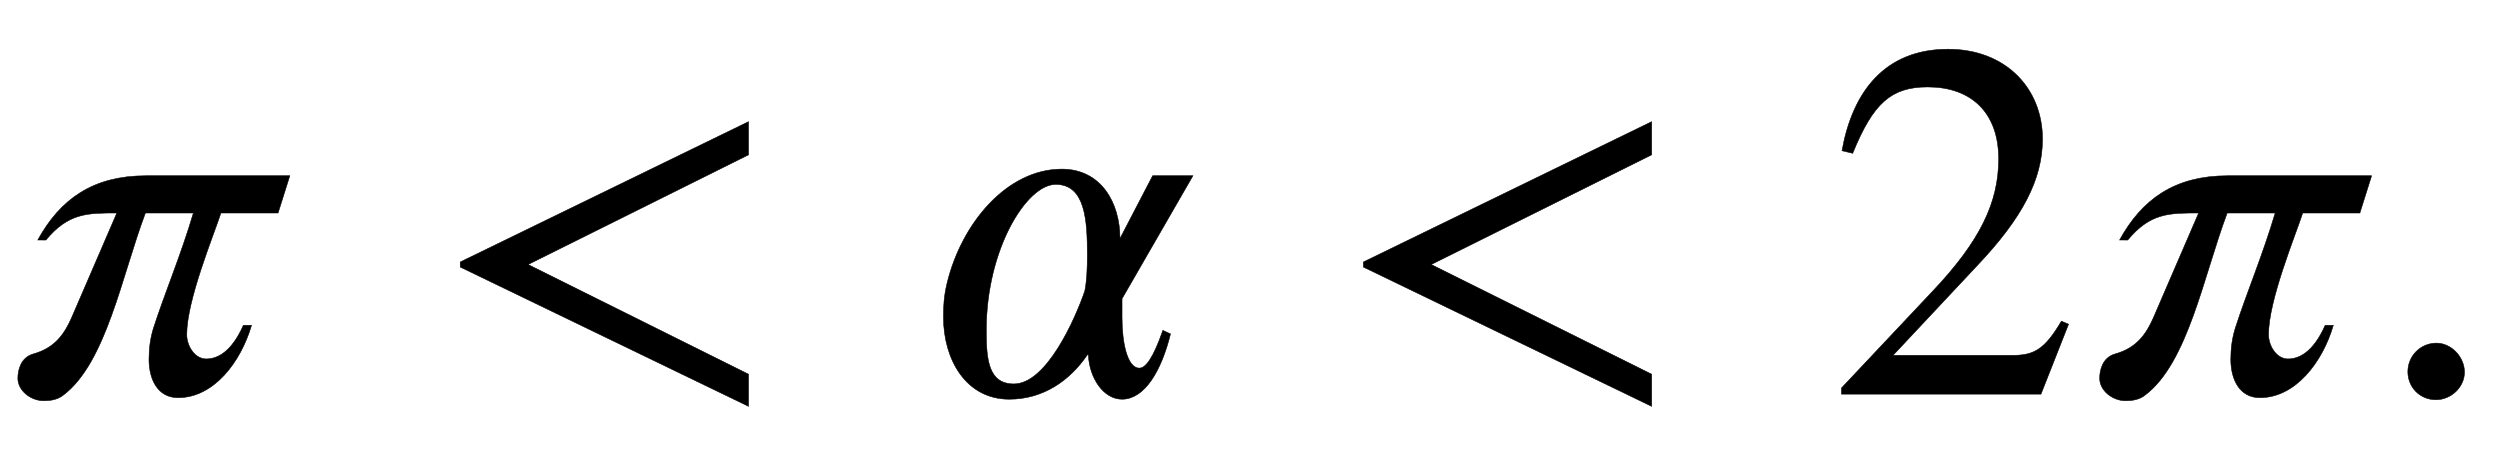
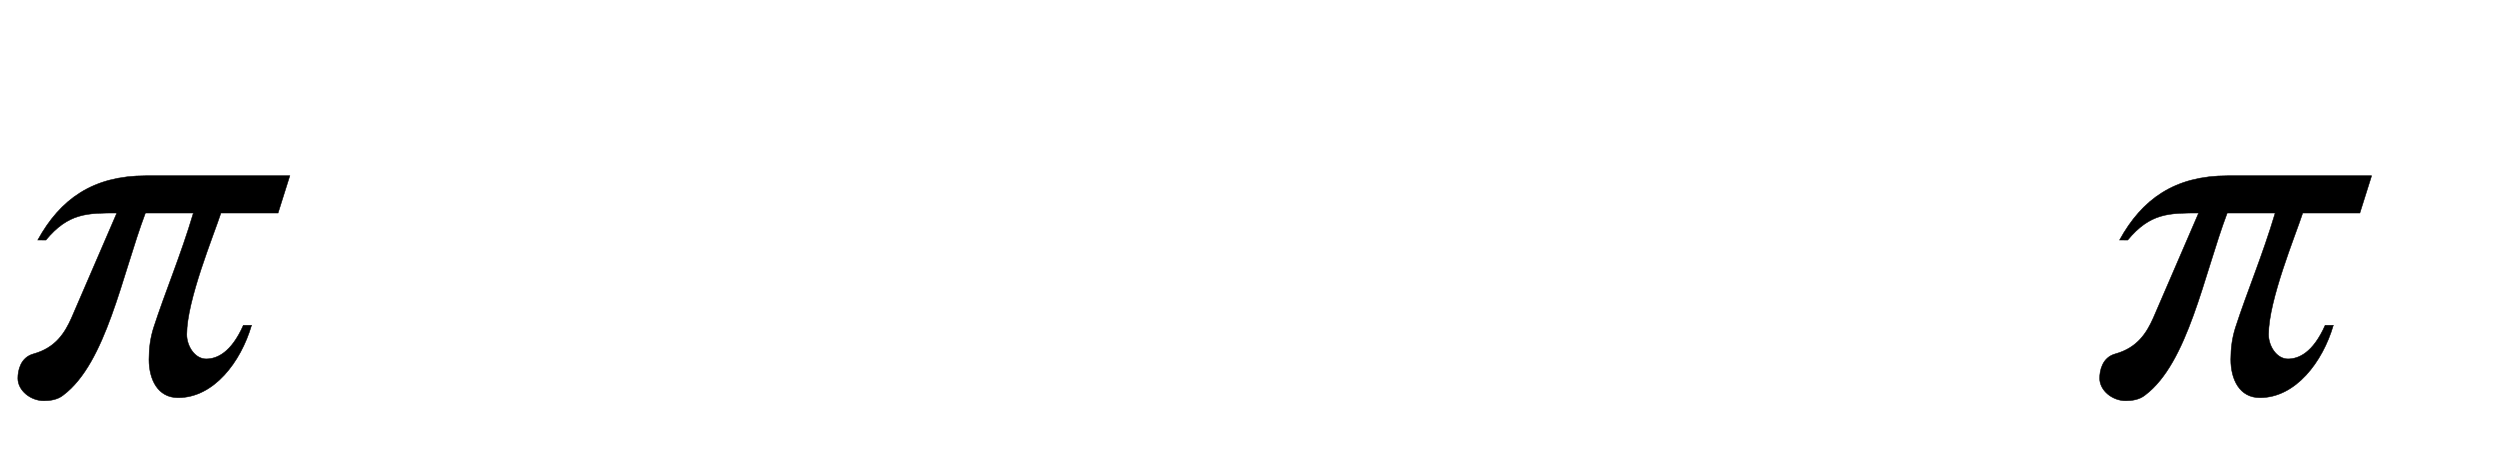
<svg xmlns="http://www.w3.org/2000/svg" xmlns:xlink="http://www.w3.org/1999/xlink" data-style="vertical-align:-.28ex" width="11.38ex" height="2.074ex" aria-labelledby="MathJax-SVG-1-Title" viewBox="0 -772.4 4899.6 892.9">
  <defs aria-hidden="true">
    <path id="a" stroke-width="1" d="M568 428l-23-73H433c-14-43-67-171-67-238 0-23 16-48 38-48 21 0 49 12 73 66h16C472 63 419-7 349-7c-40 0-57 36-57 75 0 23 3 43 9 62 23 71 53 141 78 225h-94C239 233 208 61 124-2c-11-9-26-11-38-11-26 0-51 20-51 44 0 15 5 41 31 48 43 12 61 41 74 70l89 206c-58 0-95 0-139-53H74c44 80 108 126 212 126h282z" />
-     <path id="b" stroke-width="1" d="M621-24L56 249v10l565 275v-65L189 254 621 39v-63z" />
-     <path id="c" stroke-width="1" d="M529 428L390 187v-37c0-48 10-99 34-99 12 0 27 19 46 74l15-7c-18-73-51-128-95-128-36 0-64 41-66 87h-2c-34-50-86-87-153-87C84-10 40 68 40 151c0 22 1 41 7 66 28 117 117 224 225 224 77 0 114-66 114-136l64 123h79zM322 273c0 68-4 138-62 138-57 0-136-127-136-286 0-57 4-105 54-105 64 0 120 127 139 182 4 20 5 44 5 71z" />
-     <path id="d" stroke-width="1" d="M474 137L420 0H29v12l178 189c94 99 130 175 130 260 0 91-54 141-139 141-72 0-107-32-147-130l-21 5c21 117 85 199 208 199 113 0 185-77 185-176 0-79-39-154-128-248L130 76h234c42 0 63 11 96 67z" />
-     <path id="e" stroke-width="1" d="M181 43c0-29-26-54-56-54-31 0-55 24-55 55s25 56 56 56c29 0 55-27 55-57z" />
  </defs>
  <g fill="currentColor" stroke="currentColor" stroke-width="0" aria-hidden="true" transform="scale(1 -1)">
    <use xlink:href="#a" />
    <use x="846" xlink:href="#b" />
    <use x="1809" xlink:href="#c" />
    <use x="2616" xlink:href="#b" />
    <use x="3580" xlink:href="#d" />
    <use x="4080" xlink:href="#a" />
    <use x="4649" xlink:href="#e" />
  </g>
</svg>